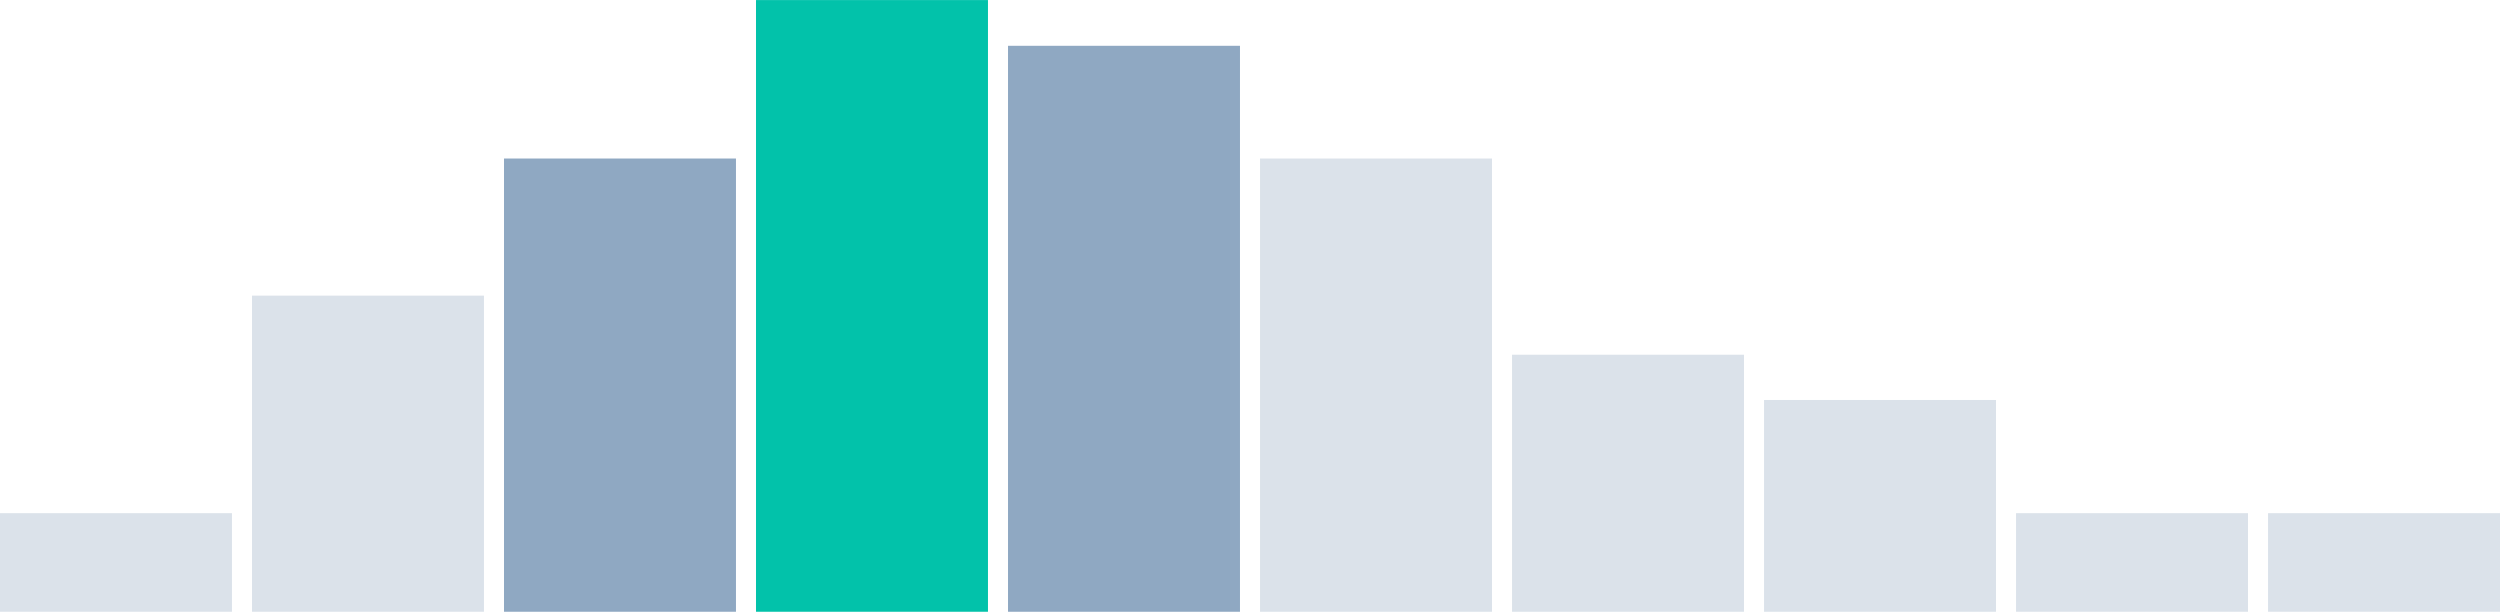
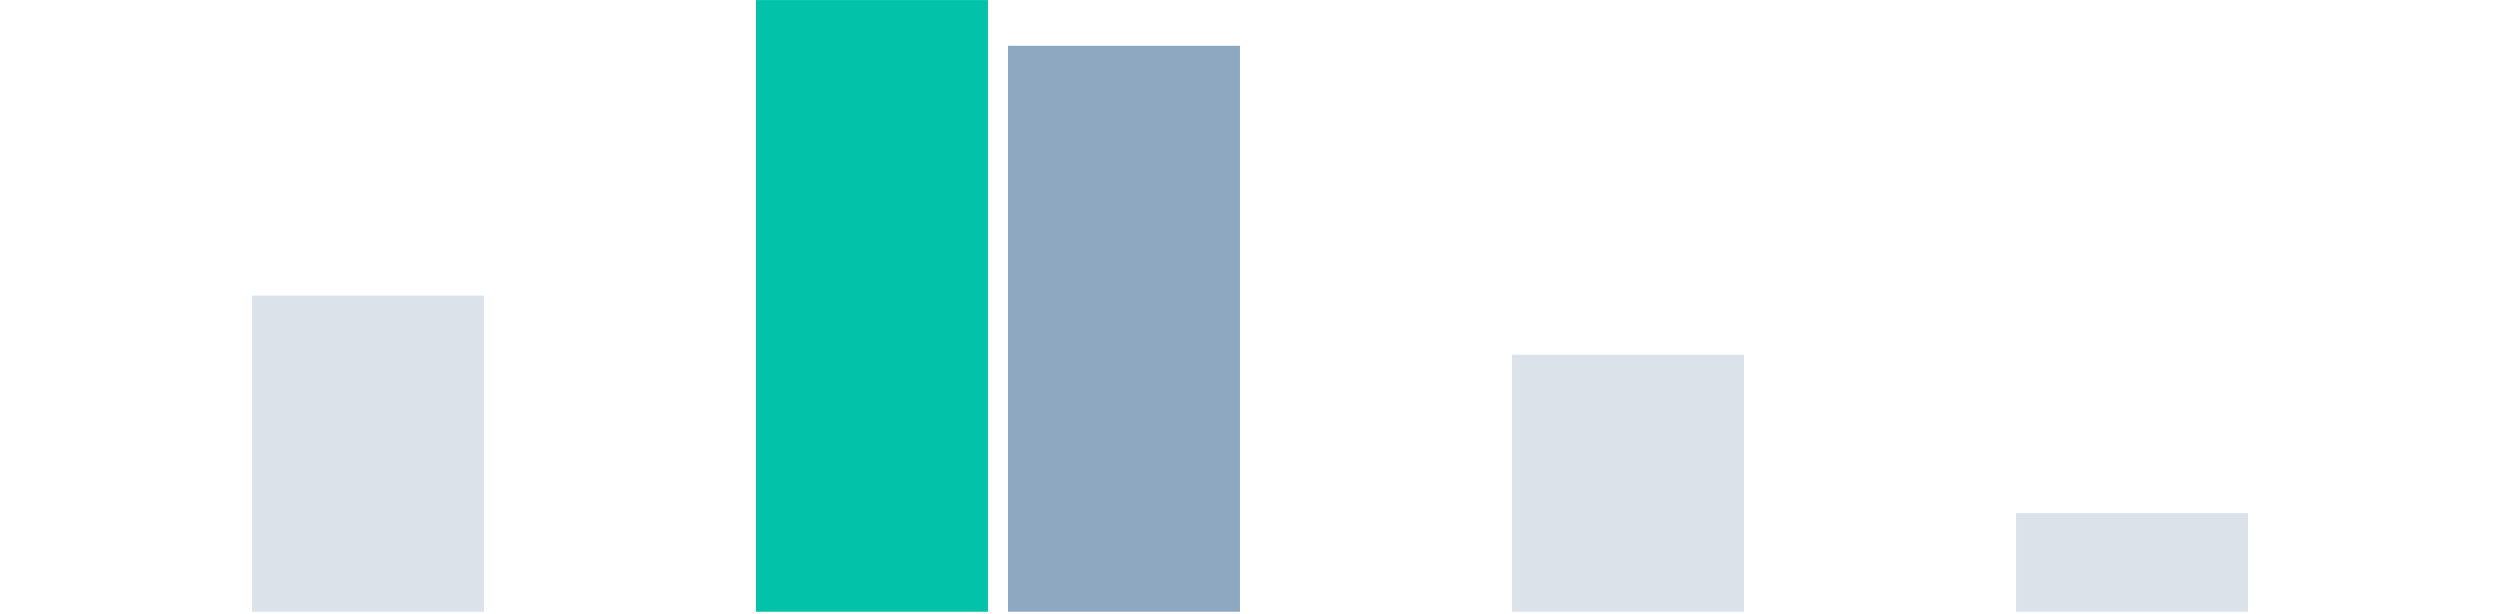
<svg xmlns="http://www.w3.org/2000/svg" width="456" height="112" viewBox="0 0 456 112" fill="none">
-   <rect y="93.602" width="42.31" height="17.983" fill="#DBE2EA" />
  <rect x="45.965" y="53.923" width="42.31" height="57.662" fill="#DBE2EA" />
-   <rect x="91.931" y="28.914" width="42.31" height="82.671" fill="#8FA8C2" />
  <rect x="275.793" y="64.699" width="42.31" height="46.886" fill="#DBE2EA" />
  <rect x="137.896" y="0.011" width="42.31" height="111.574" fill="#02C2AA" />
-   <rect x="321.759" y="72.957" width="42.31" height="38.629" fill="#DBE2EA" />
  <rect x="183.862" y="8.353" width="42.31" height="103.233" fill="#8FA8C2" />
  <rect x="367.724" y="93.602" width="42.31" height="17.983" fill="#DBE2EA" />
-   <rect x="229.828" y="28.914" width="42.31" height="82.672" fill="#DBE2EA" />
-   <rect x="413.689" y="93.602" width="42.31" height="17.983" fill="#DBE2EA" />
</svg>